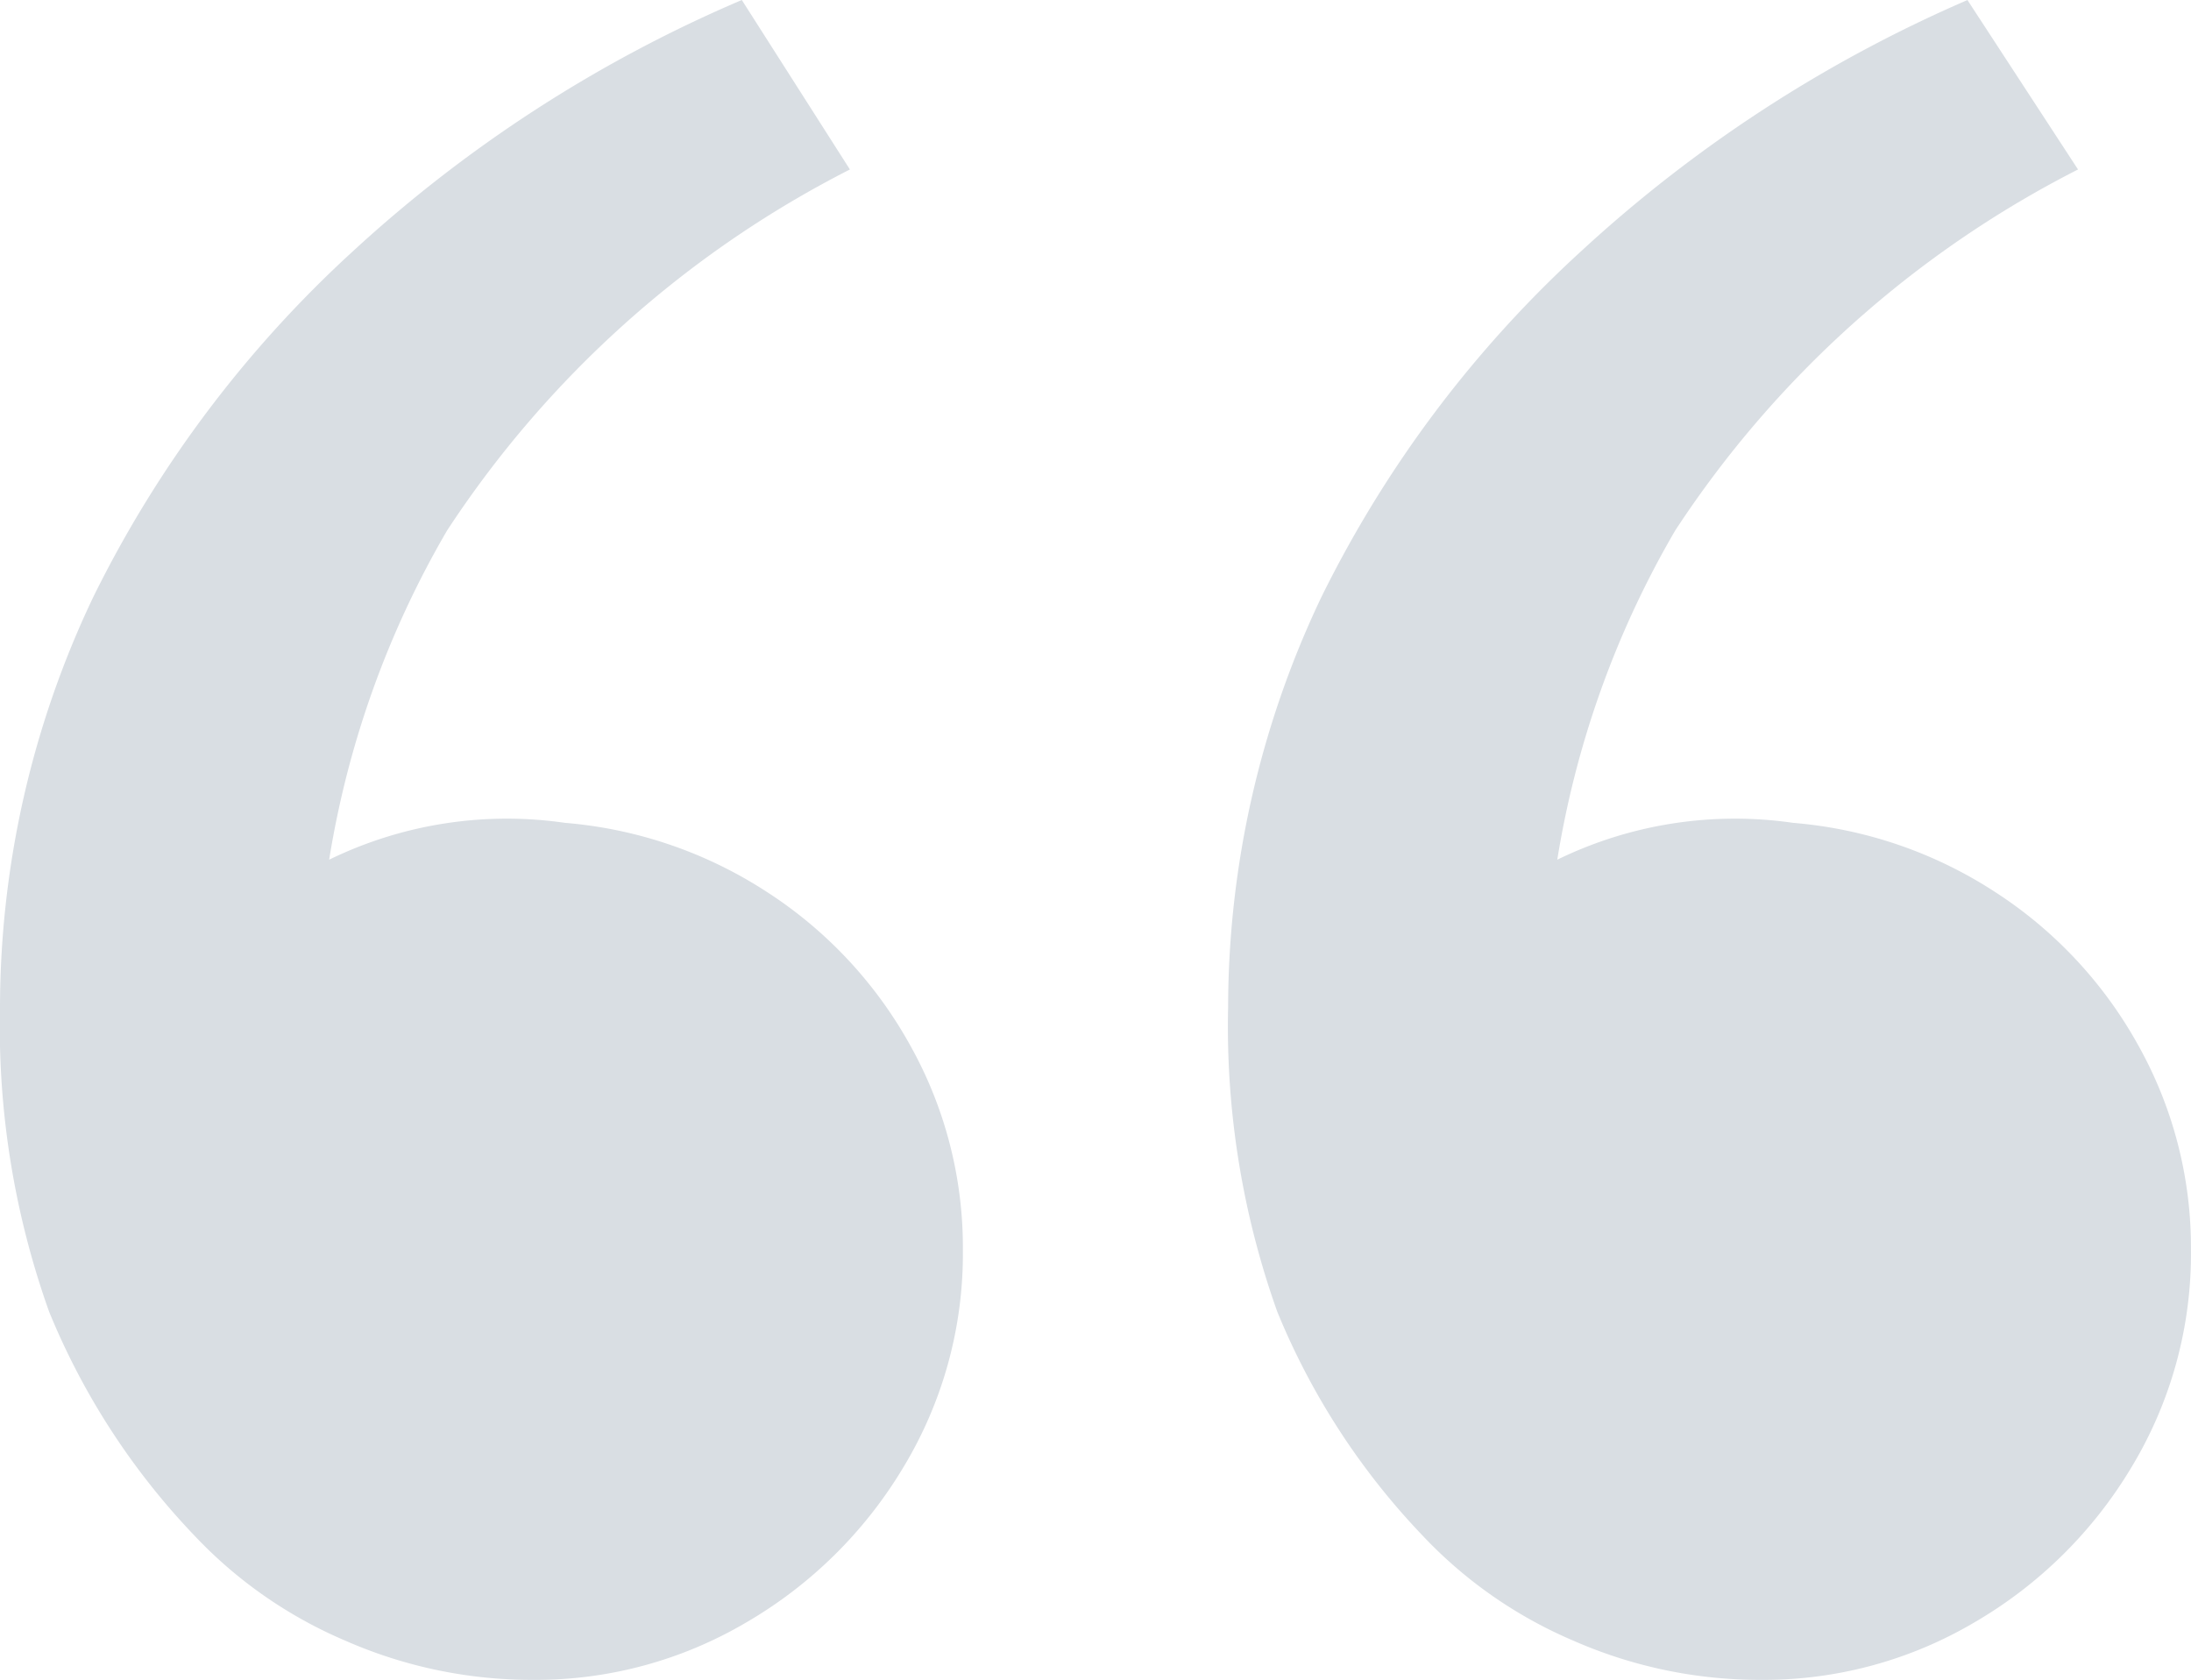
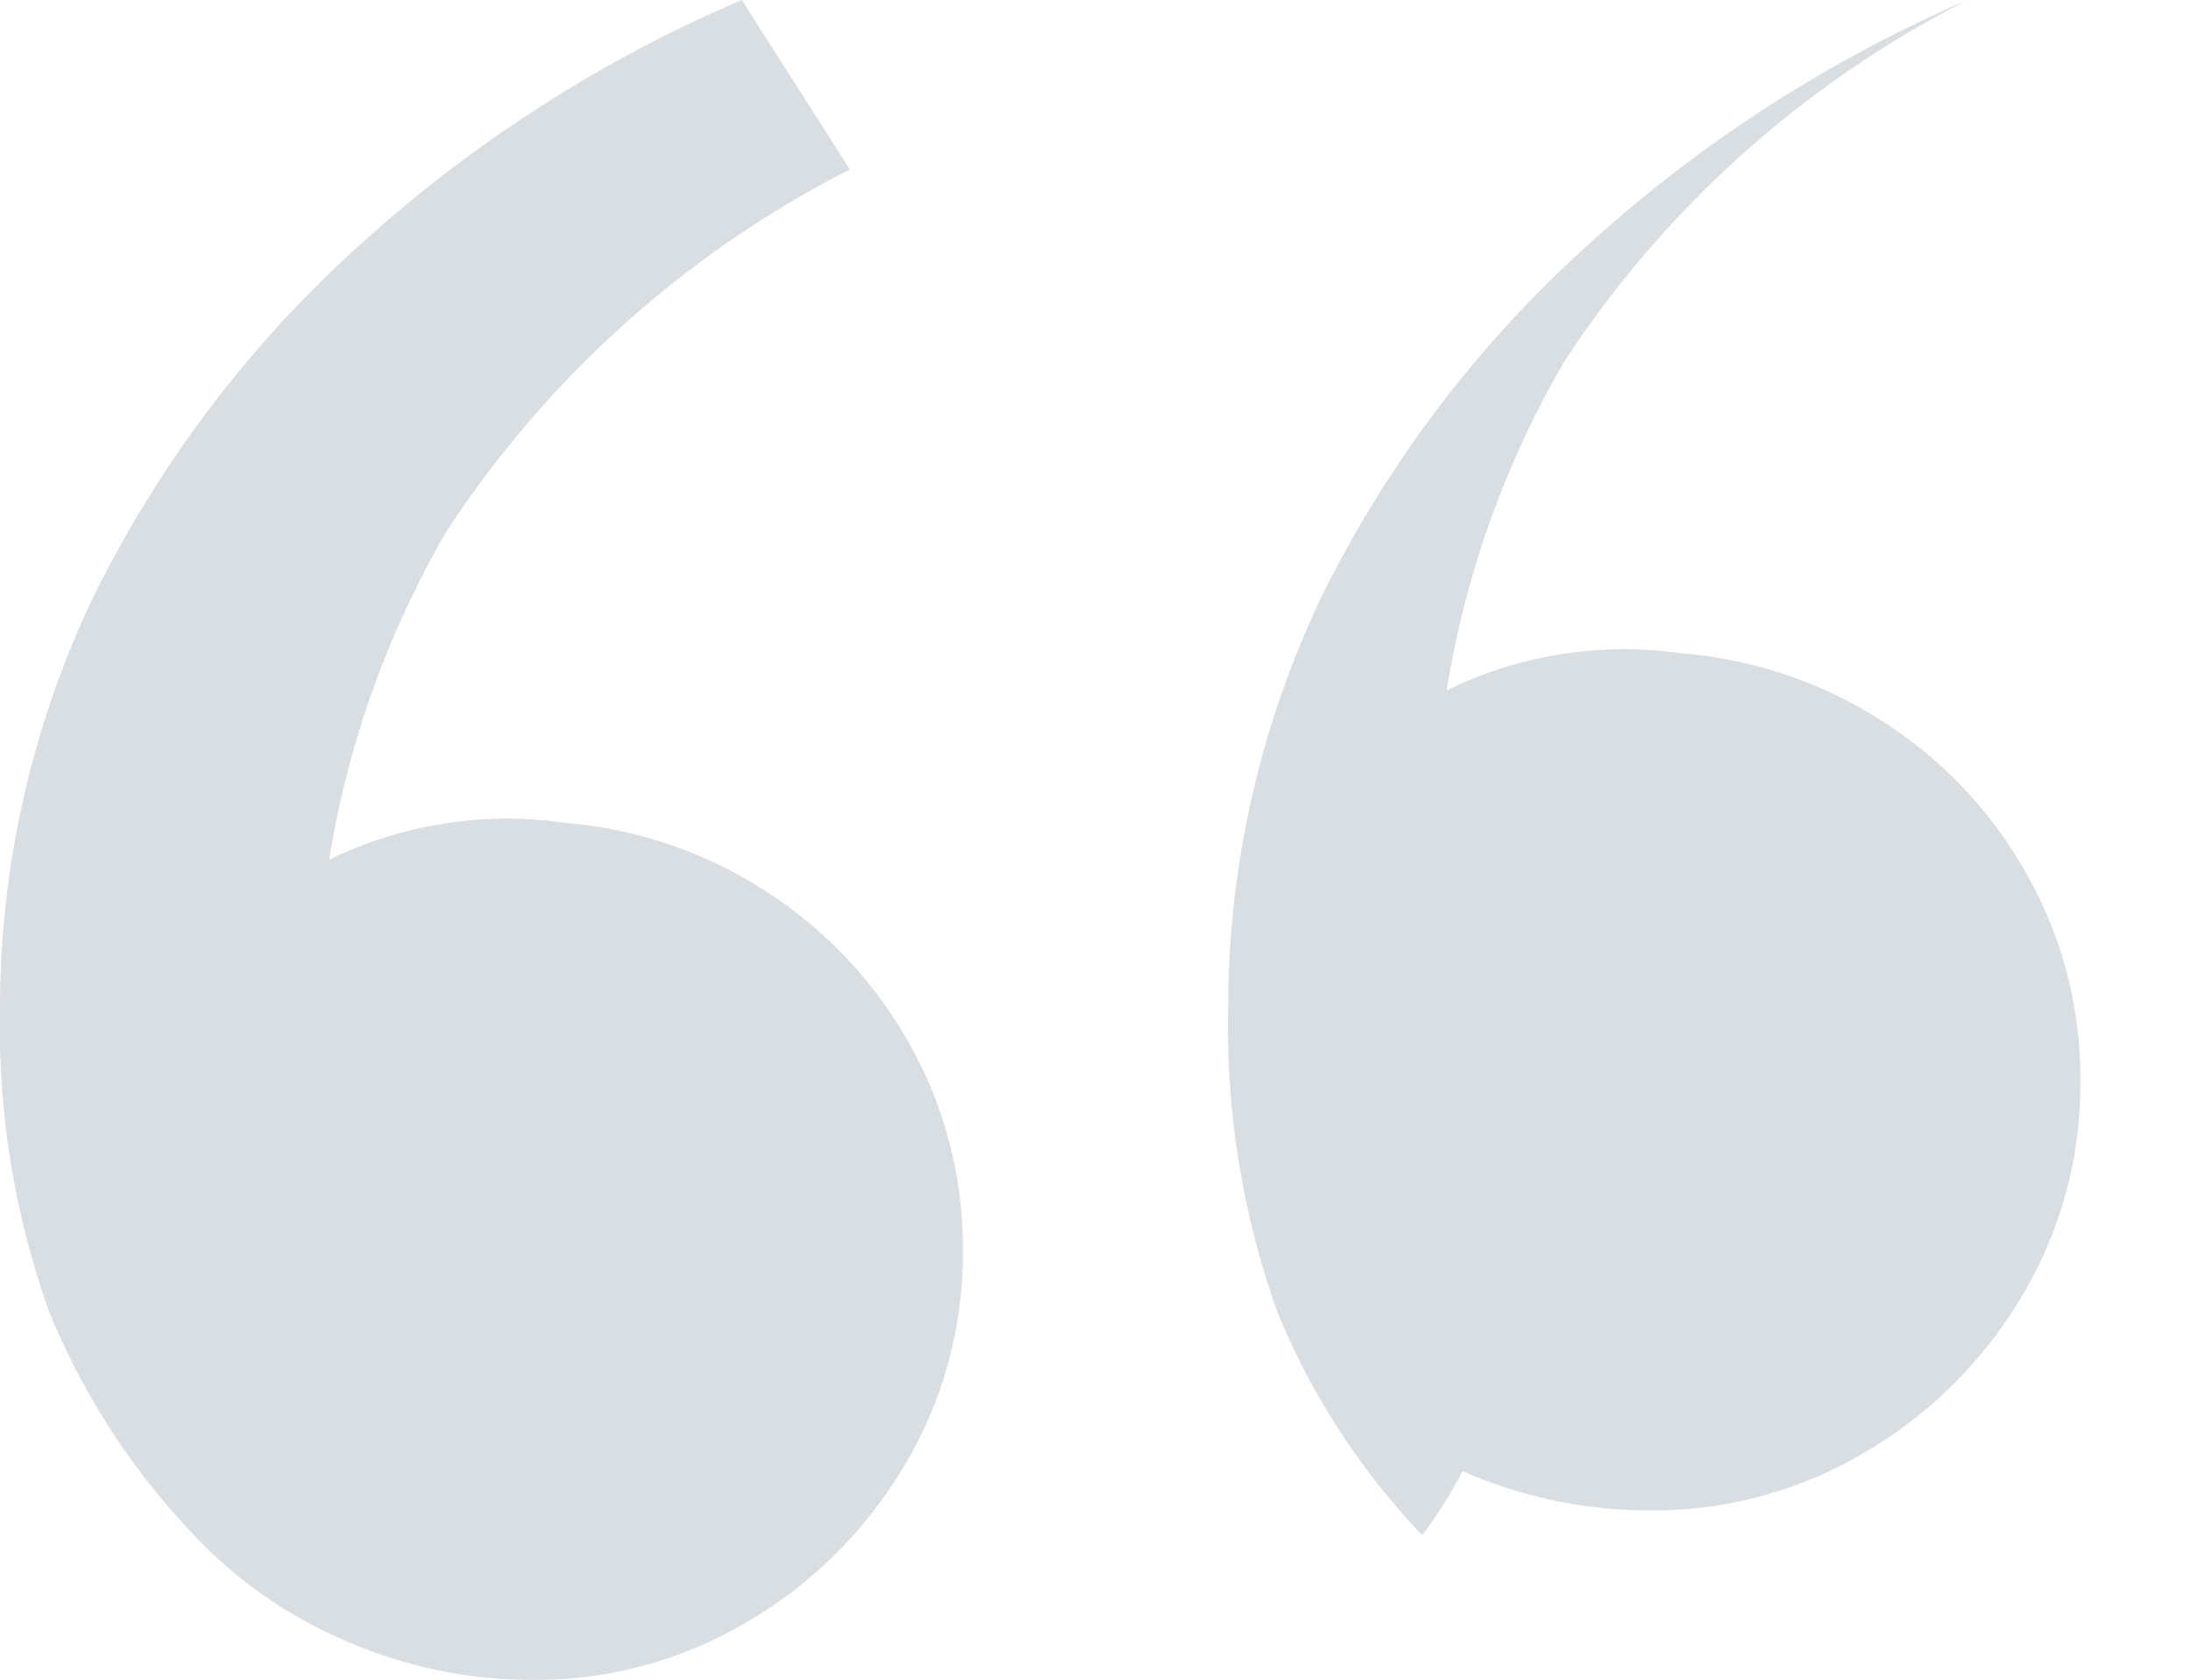
<svg xmlns="http://www.w3.org/2000/svg" width="52.033" height="39.9" viewBox="0 0 52.033 39.9">
-   <path id="패스_5076" data-name="패스 5076" d="M13.358-19.483a17,17,0,0,1-3.442-5.308A20.149,20.149,0,0,1,8.75-32.025a22.7,22.7,0,0,1,2.217-9.742,27.741,27.741,0,0,1,6.183-8.225,32.368,32.368,0,0,1,9.217-5.95l2.567,4.025a24.962,24.962,0,0,0-9.567,8.575,22.651,22.651,0,0,0-2.8,7.817,9.628,9.628,0,0,1,5.6-.875,10.336,10.336,0,0,1,4.783,1.633,10.225,10.225,0,0,1,3.413,3.646,9.826,9.826,0,0,1,1.254,4.871,9.791,9.791,0,0,1-1.4,5.133,10.483,10.483,0,0,1-3.733,3.7,9.842,9.842,0,0,1-5.075,1.371,11,11,0,0,1-4.462-.933A10.635,10.635,0,0,1,13.358-19.483Zm29.167,0a17,17,0,0,1-3.442-5.308,20.149,20.149,0,0,1-1.167-7.233,22.7,22.7,0,0,1,2.217-9.742,27.741,27.741,0,0,1,6.183-8.225,32.614,32.614,0,0,1,9.158-5.95L58.1-51.917a24.962,24.962,0,0,0-9.567,8.575,22.651,22.651,0,0,0-2.8,7.817,9.628,9.628,0,0,1,5.6-.875,10.336,10.336,0,0,1,4.783,1.633,10.225,10.225,0,0,1,3.412,3.646,9.826,9.826,0,0,1,1.254,4.871,9.791,9.791,0,0,1-1.4,5.133,10.483,10.483,0,0,1-3.733,3.7,9.842,9.842,0,0,1-5.075,1.371,11,11,0,0,1-4.463-.933A10.635,10.635,0,0,1,42.525-19.483Z" transform="translate(-8.75 55.942)" fill="#d9dee3" />
+   <path id="패스_5076" data-name="패스 5076" d="M13.358-19.483a17,17,0,0,1-3.442-5.308A20.149,20.149,0,0,1,8.75-32.025a22.7,22.7,0,0,1,2.217-9.742,27.741,27.741,0,0,1,6.183-8.225,32.368,32.368,0,0,1,9.217-5.95l2.567,4.025a24.962,24.962,0,0,0-9.567,8.575,22.651,22.651,0,0,0-2.8,7.817,9.628,9.628,0,0,1,5.6-.875,10.336,10.336,0,0,1,4.783,1.633,10.225,10.225,0,0,1,3.413,3.646,9.826,9.826,0,0,1,1.254,4.871,9.791,9.791,0,0,1-1.4,5.133,10.483,10.483,0,0,1-3.733,3.7,9.842,9.842,0,0,1-5.075,1.371,11,11,0,0,1-4.462-.933A10.635,10.635,0,0,1,13.358-19.483Zm29.167,0a17,17,0,0,1-3.442-5.308,20.149,20.149,0,0,1-1.167-7.233,22.7,22.7,0,0,1,2.217-9.742,27.741,27.741,0,0,1,6.183-8.225,32.614,32.614,0,0,1,9.158-5.95a24.962,24.962,0,0,0-9.567,8.575,22.651,22.651,0,0,0-2.8,7.817,9.628,9.628,0,0,1,5.6-.875,10.336,10.336,0,0,1,4.783,1.633,10.225,10.225,0,0,1,3.412,3.646,9.826,9.826,0,0,1,1.254,4.871,9.791,9.791,0,0,1-1.4,5.133,10.483,10.483,0,0,1-3.733,3.7,9.842,9.842,0,0,1-5.075,1.371,11,11,0,0,1-4.463-.933A10.635,10.635,0,0,1,42.525-19.483Z" transform="translate(-8.75 55.942)" fill="#d9dee3" />
</svg>